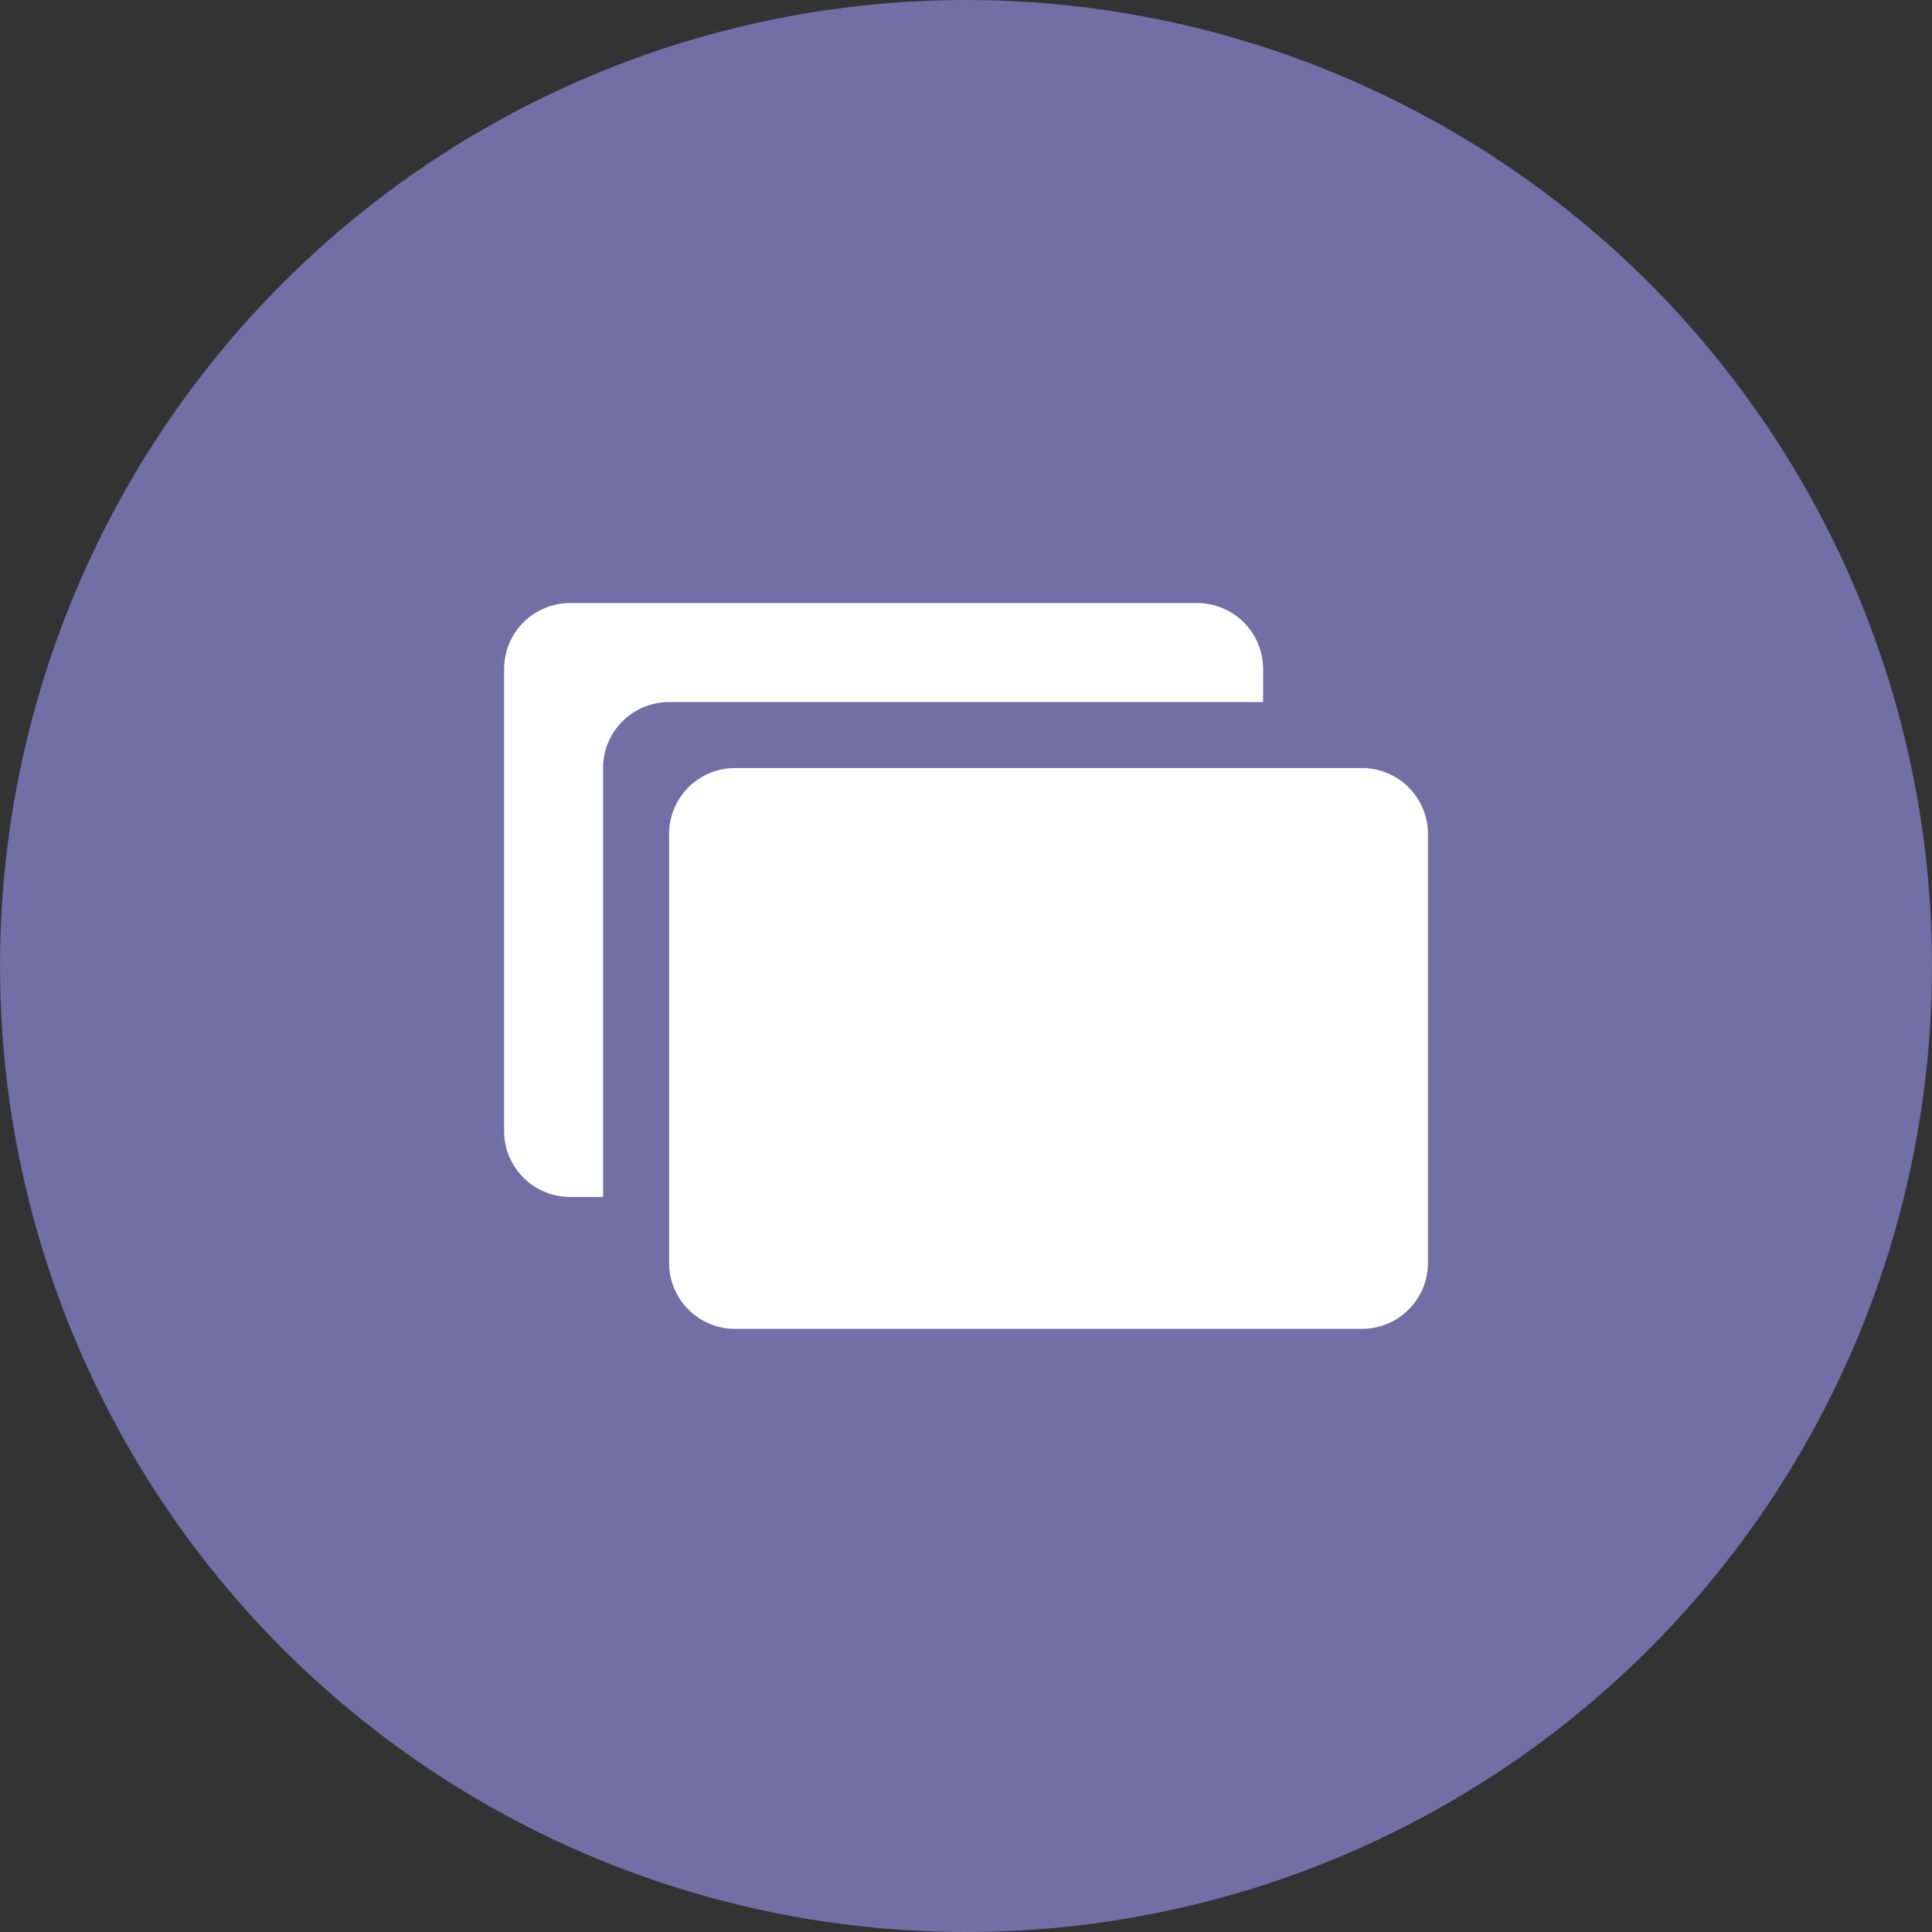
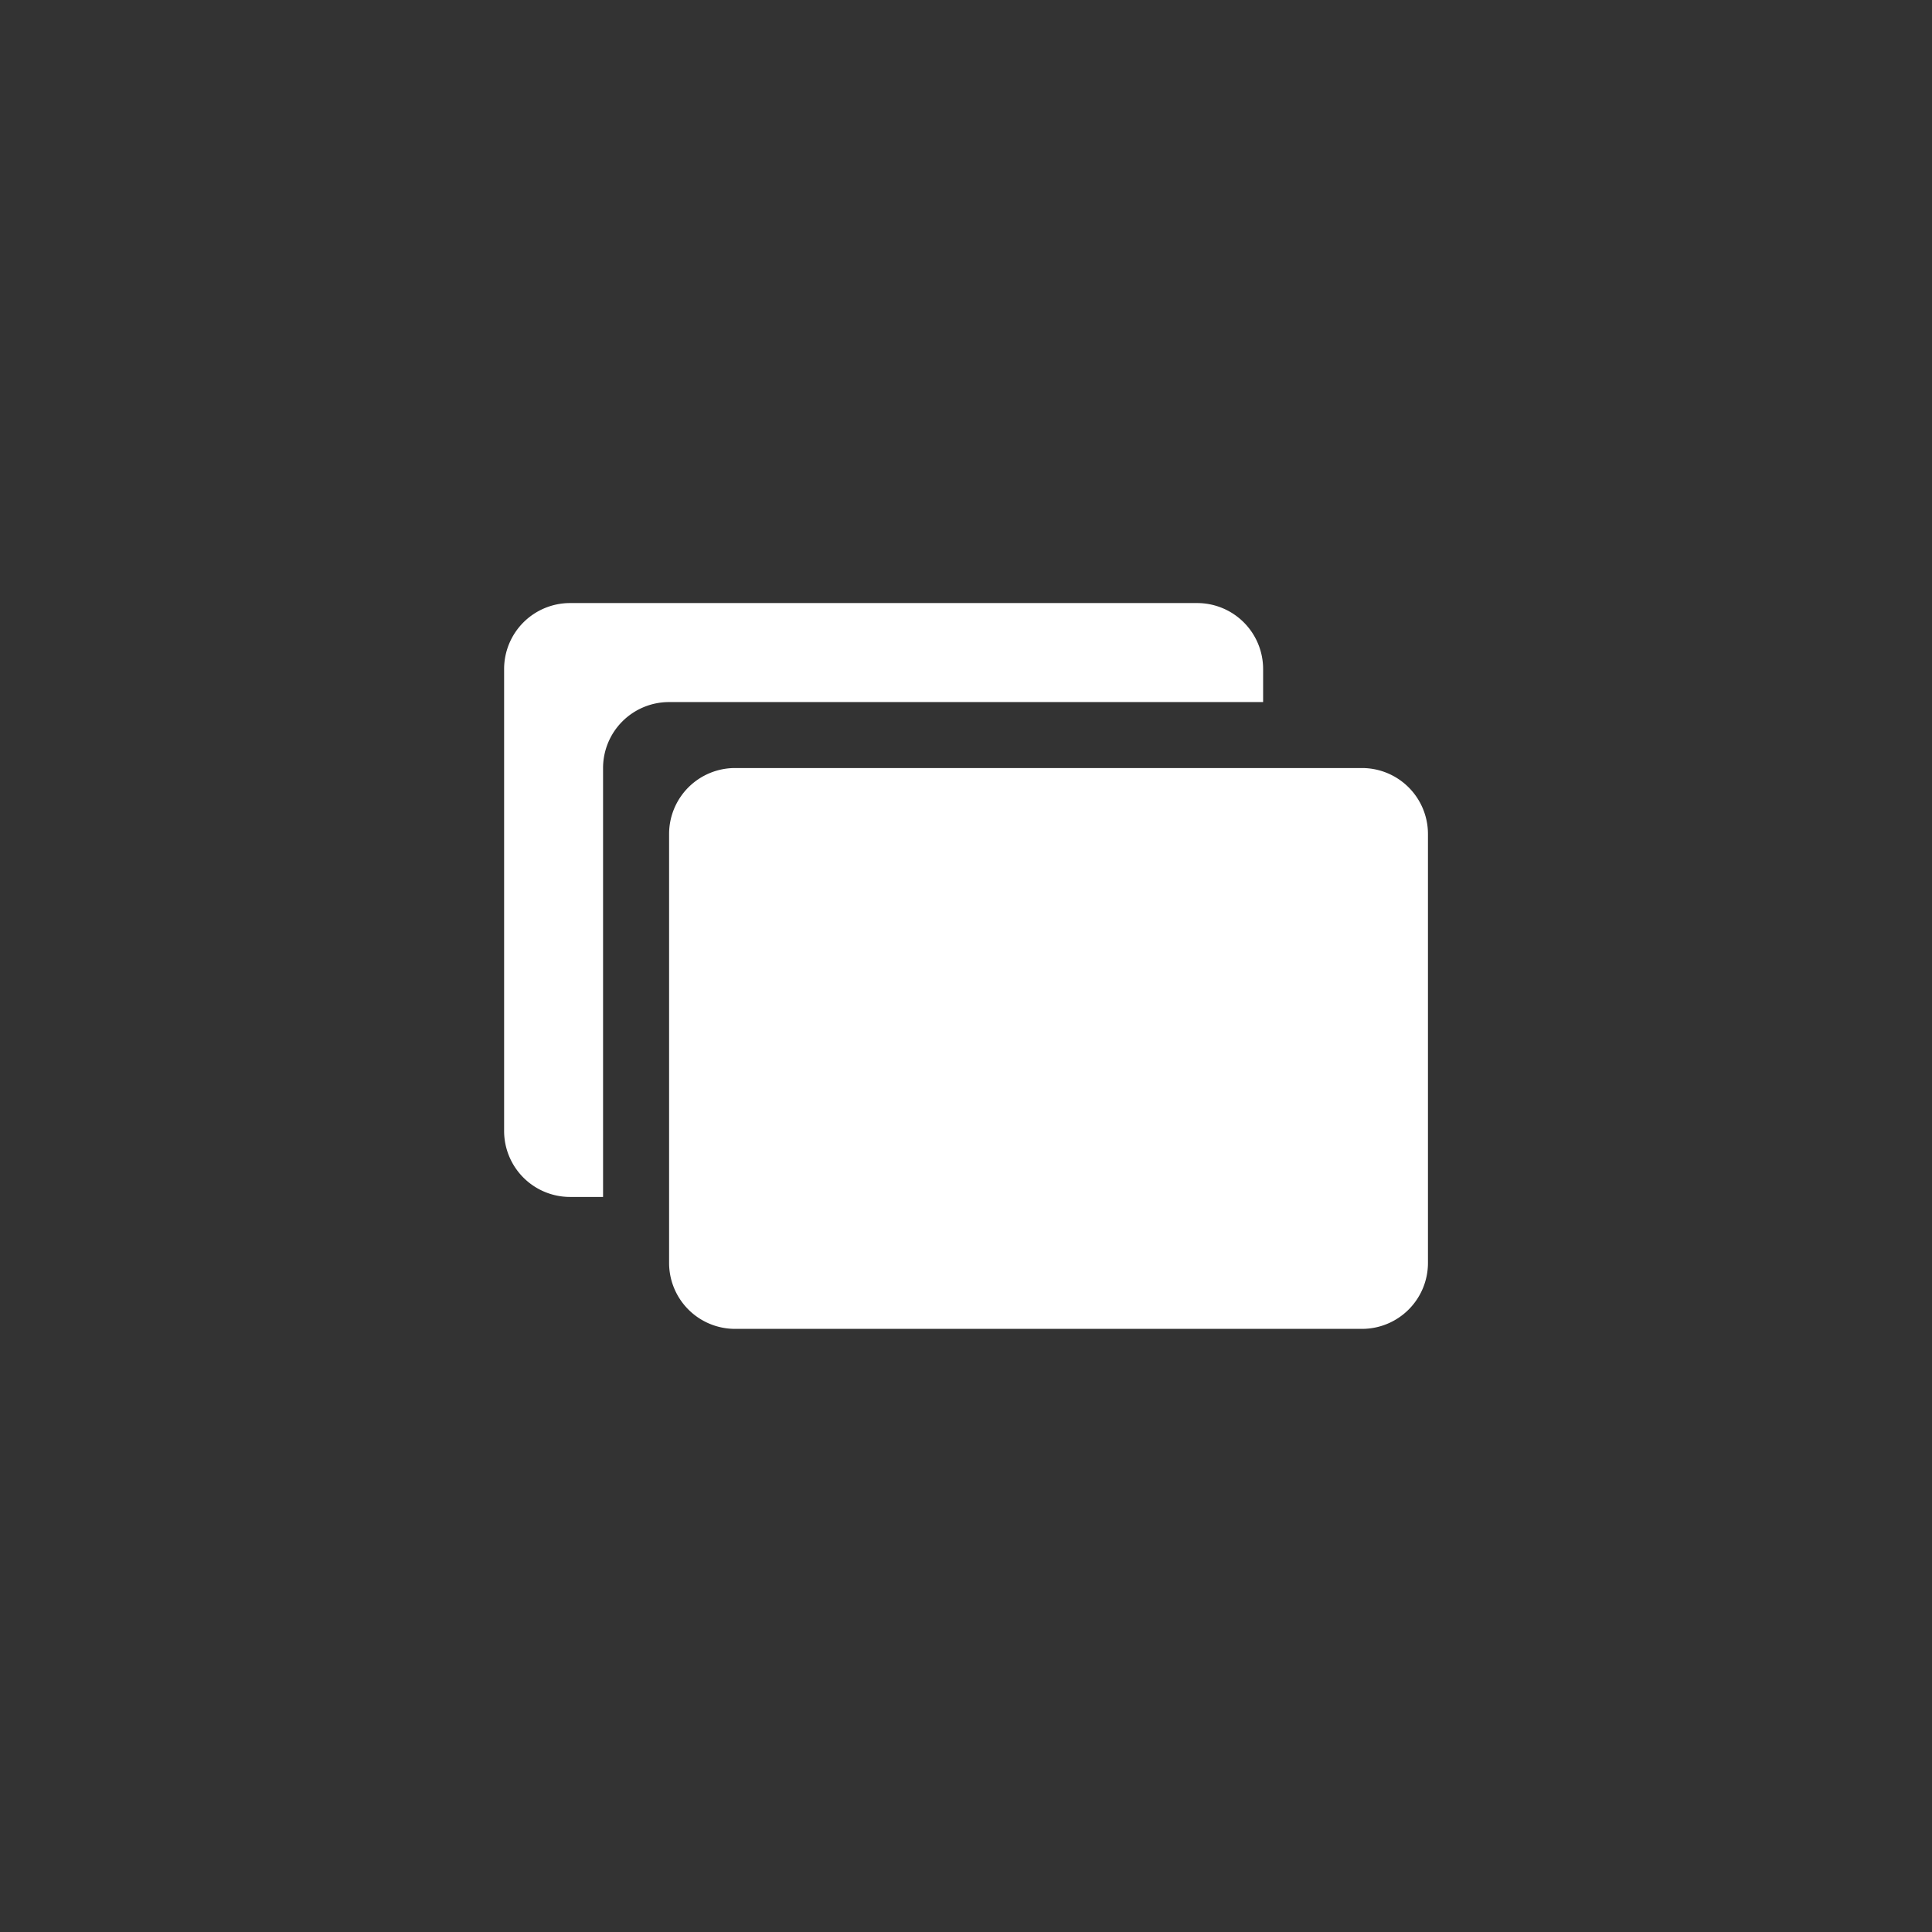
<svg xmlns="http://www.w3.org/2000/svg" width="28" height="28" viewBox="0 0 28 28">
  <rect x="0" y="0" width="28" height="28" fill="#333333" stroke="none" />
  <g data-name="Group 475" transform="translate(-36 -513)">
-     <circle data-name="Ellipse 84" cx="14" cy="14" r="14" transform="translate(36 513)" style="fill:#726ea6" />
    <path d="M1.956 4A.956.956 0 0 0 1 4.956v6.695a.956.956 0 0 0 .956.956h.478V6.391a.956.956 0 0 1 .956-.956H12v-.479A.956.956 0 0 0 11.042 4zm2.391 2.391a.956.956 0 0 0-.956.956v6.216a.956.956 0 0 0 .956.956h9.086a.956.956 0 0 0 .956-.956V7.347a.956.956 0 0 0-.956-.956z" transform="translate(42.306 517.74)" style="fill:#fff" />
  </g>
</svg>